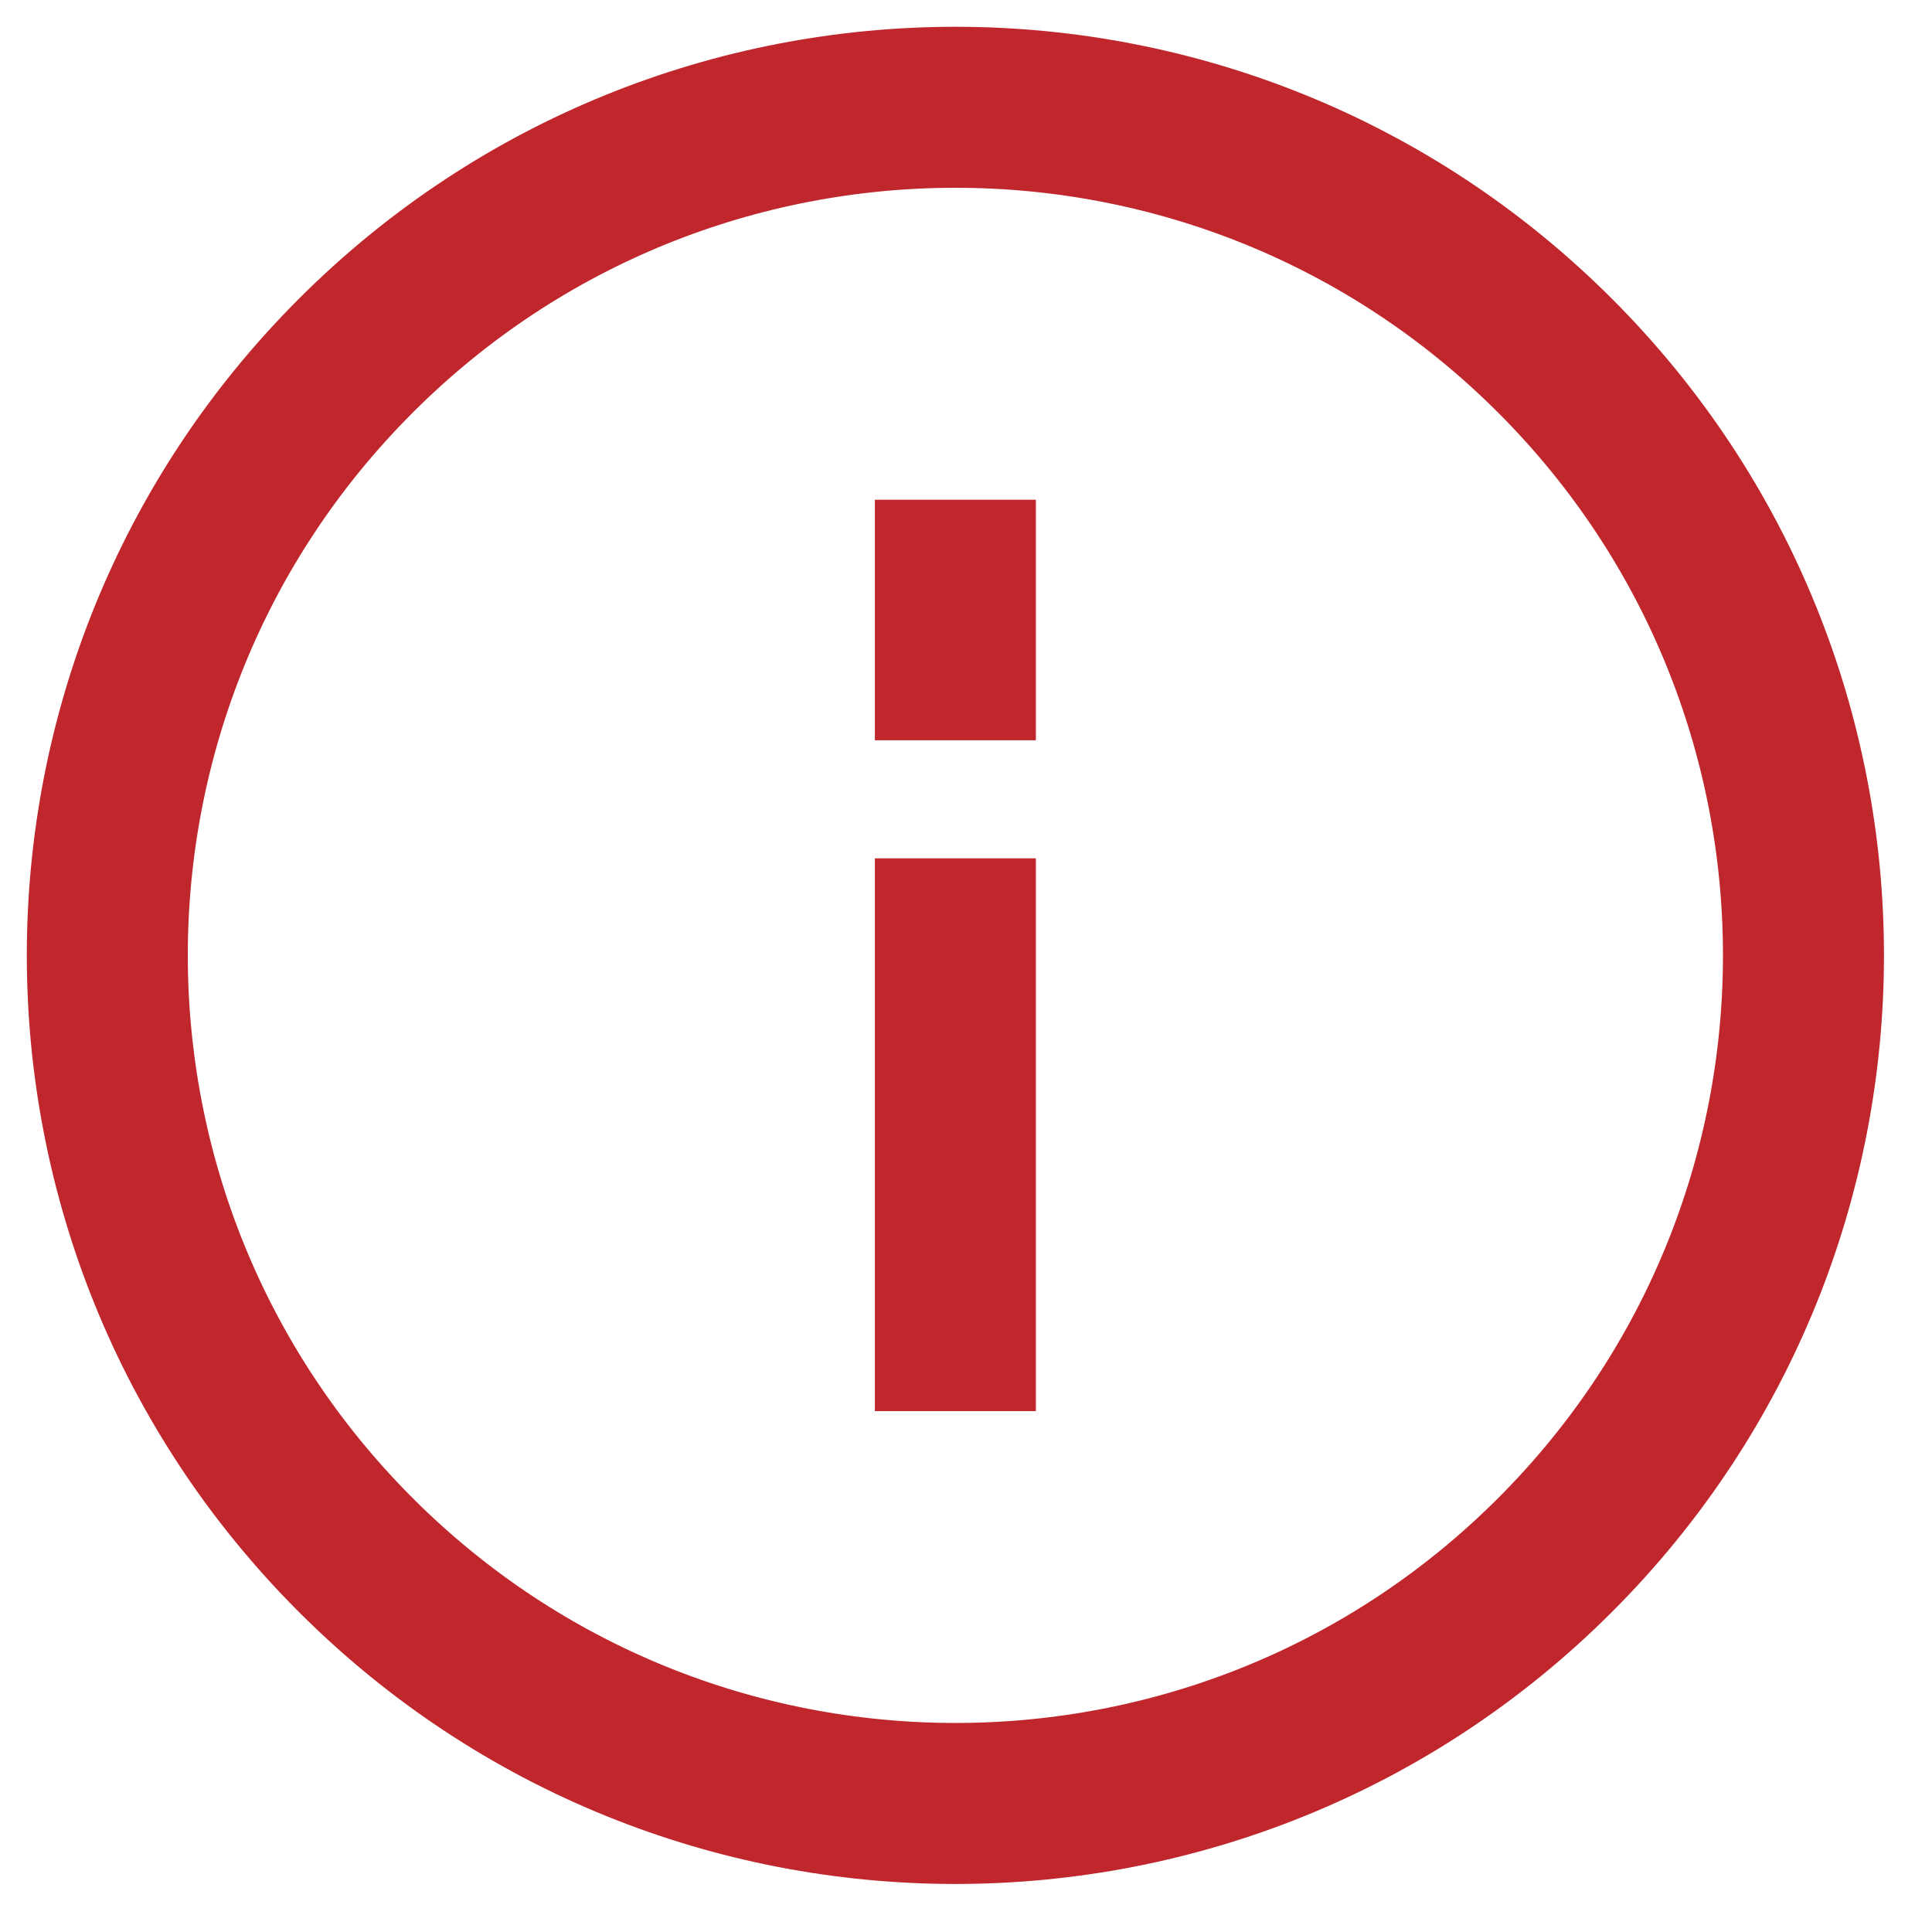
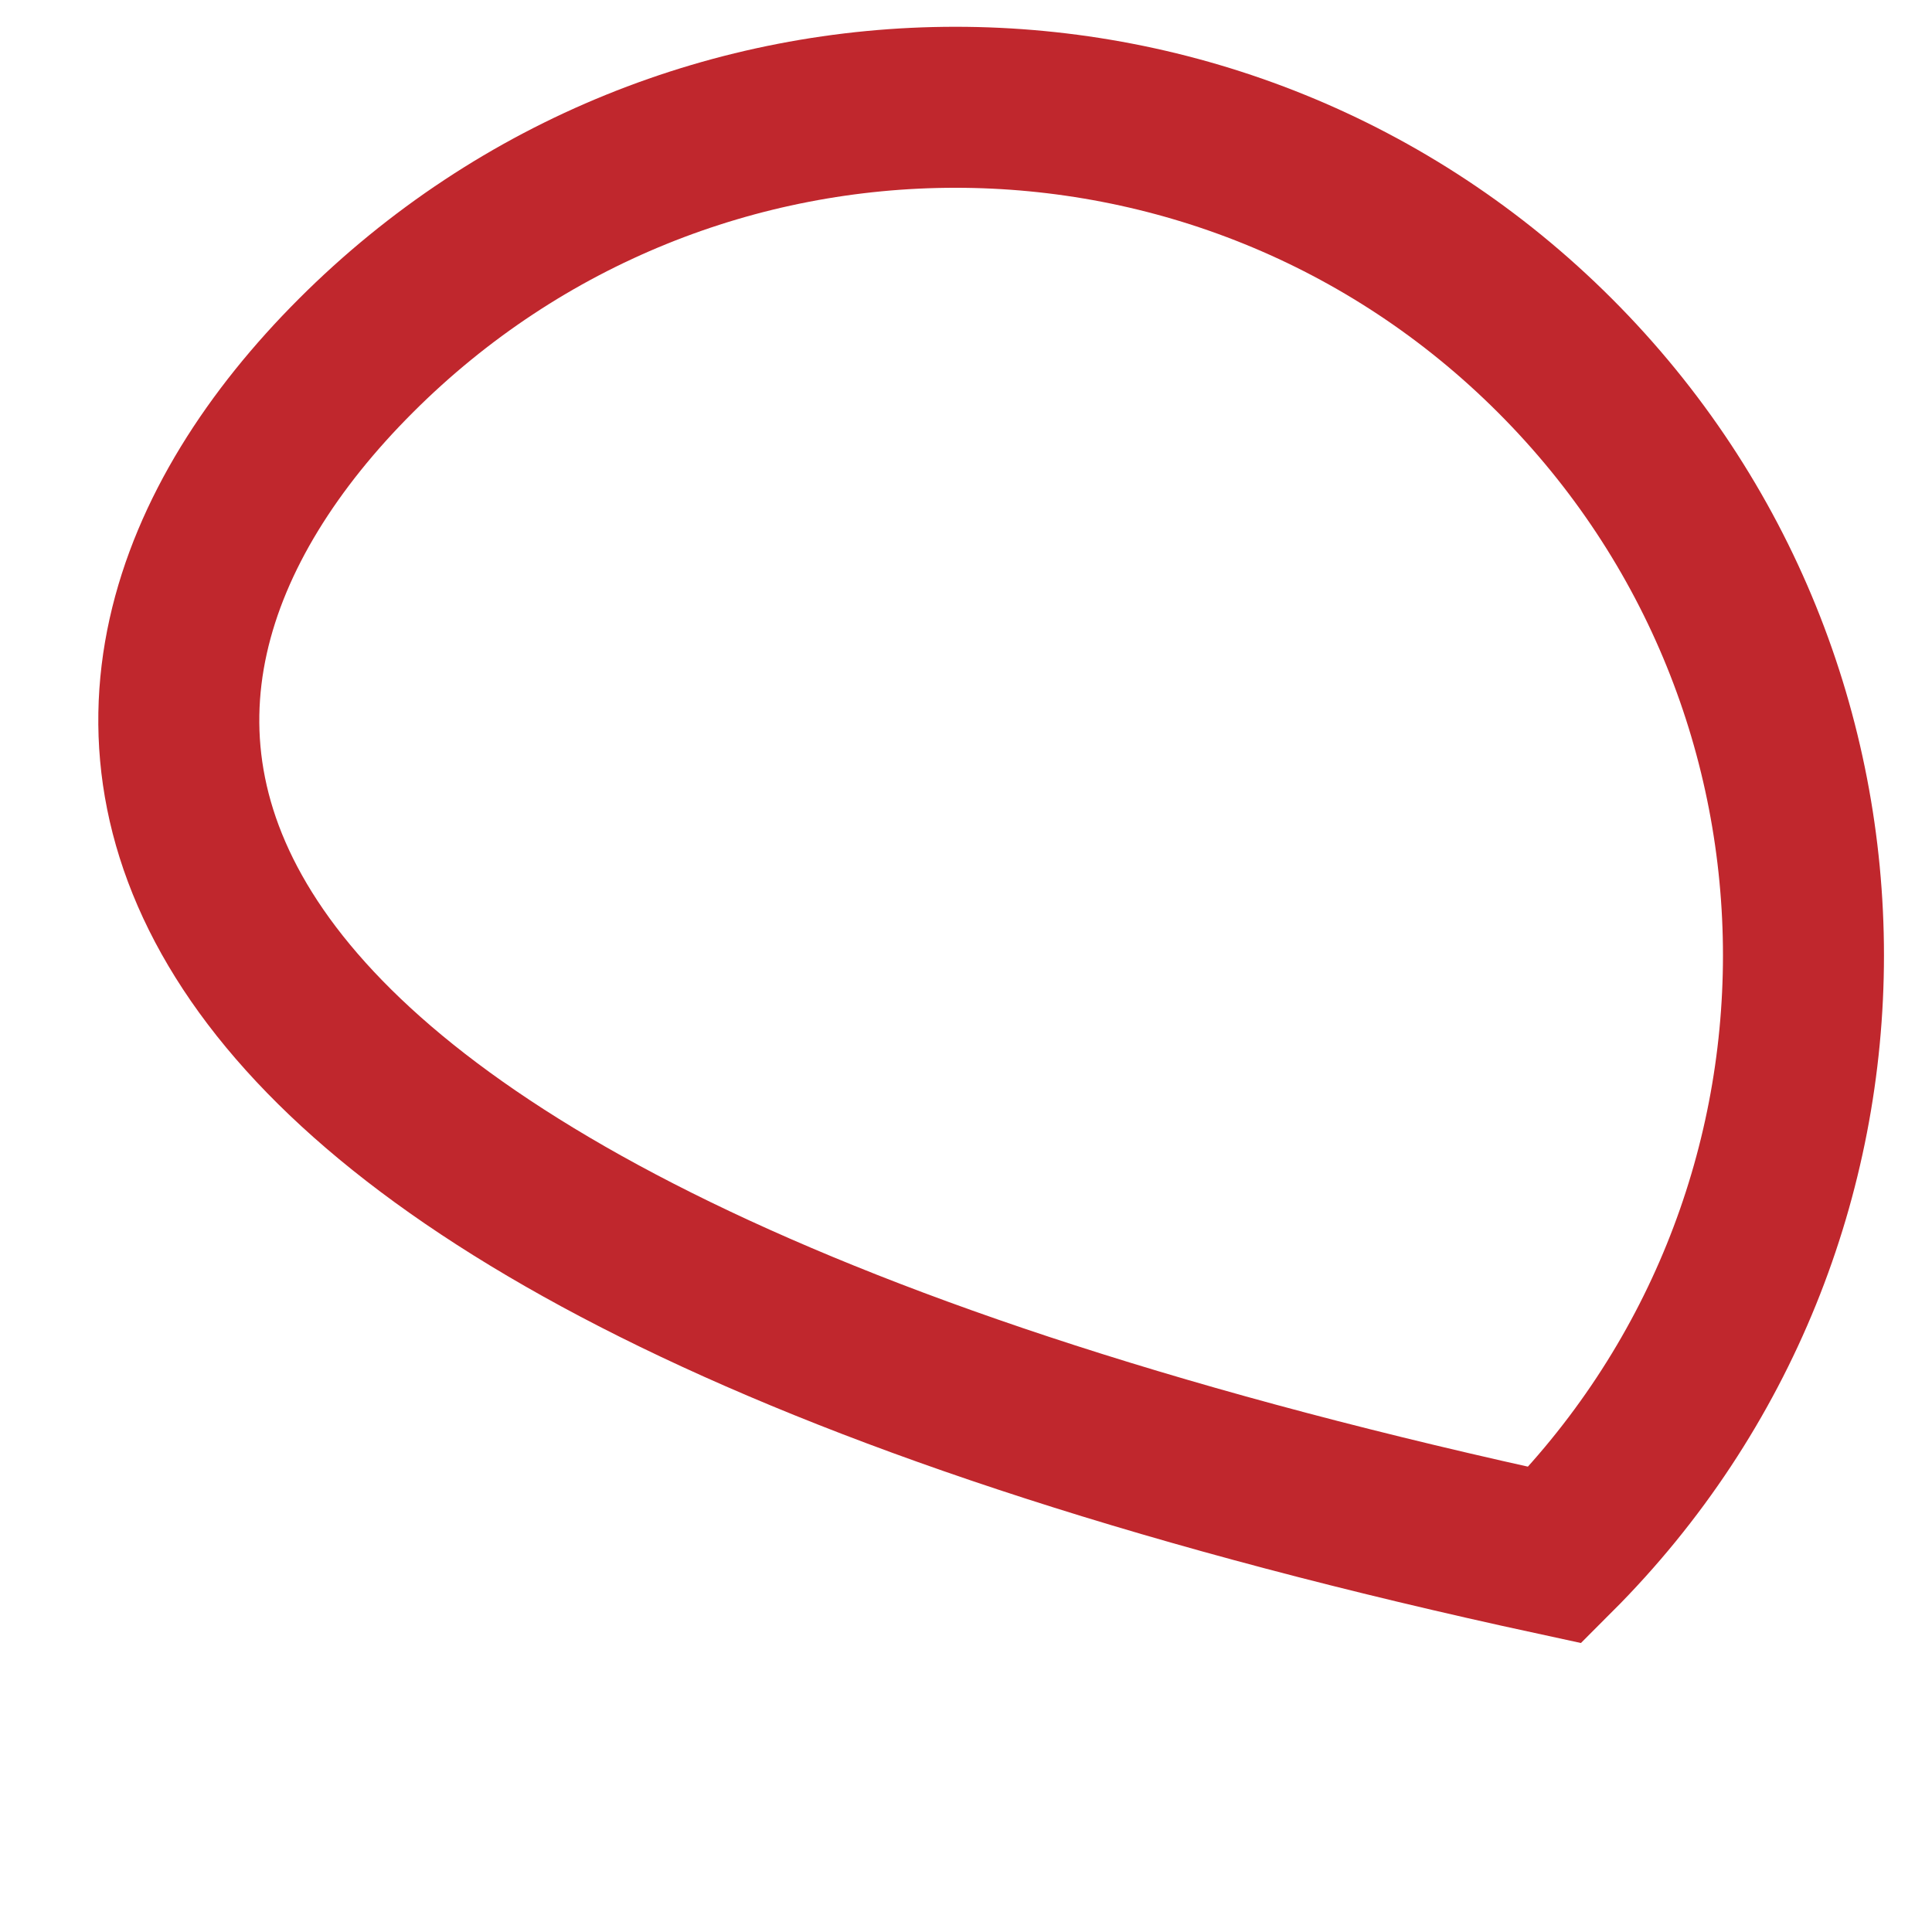
<svg xmlns="http://www.w3.org/2000/svg" width="18px" height="18px" viewBox="0 0 18 18" version="1.1">
  <g id="Symbols" stroke="none" stroke-width="1" fill="none" fill-rule="evenodd">
    <g id="nav-/-sidebar-/-elements-/-default-/-1-overview" transform="translate(1, 1)" stroke="#C0272D" stroke-width="1.5">
      <g id="Group-12">
        <g id="Group-7-Copy">
-           <path d="M13.488,13.488 C10.403,16.574 5.4,16.574 2.315,13.488 C-0.772,10.402 -0.772,5.4 2.315,2.314 C5.4,-0.772 10.403,-0.772 13.488,2.314 C16.574,5.4 16.574,10.402 13.488,13.488 Z" id="Stroke-1" />
-           <path d="M7.901,6.997 L7.901,12.147" id="Stroke-3" />
-           <path d="M7.901,3.656 L7.901,5.897" id="Stroke-5" />
+           <path d="M13.488,13.488 C-0.772,10.402 -0.772,5.4 2.315,2.314 C5.4,-0.772 10.403,-0.772 13.488,2.314 C16.574,5.4 16.574,10.402 13.488,13.488 Z" id="Stroke-1" />
        </g>
      </g>
    </g>
  </g>
</svg>